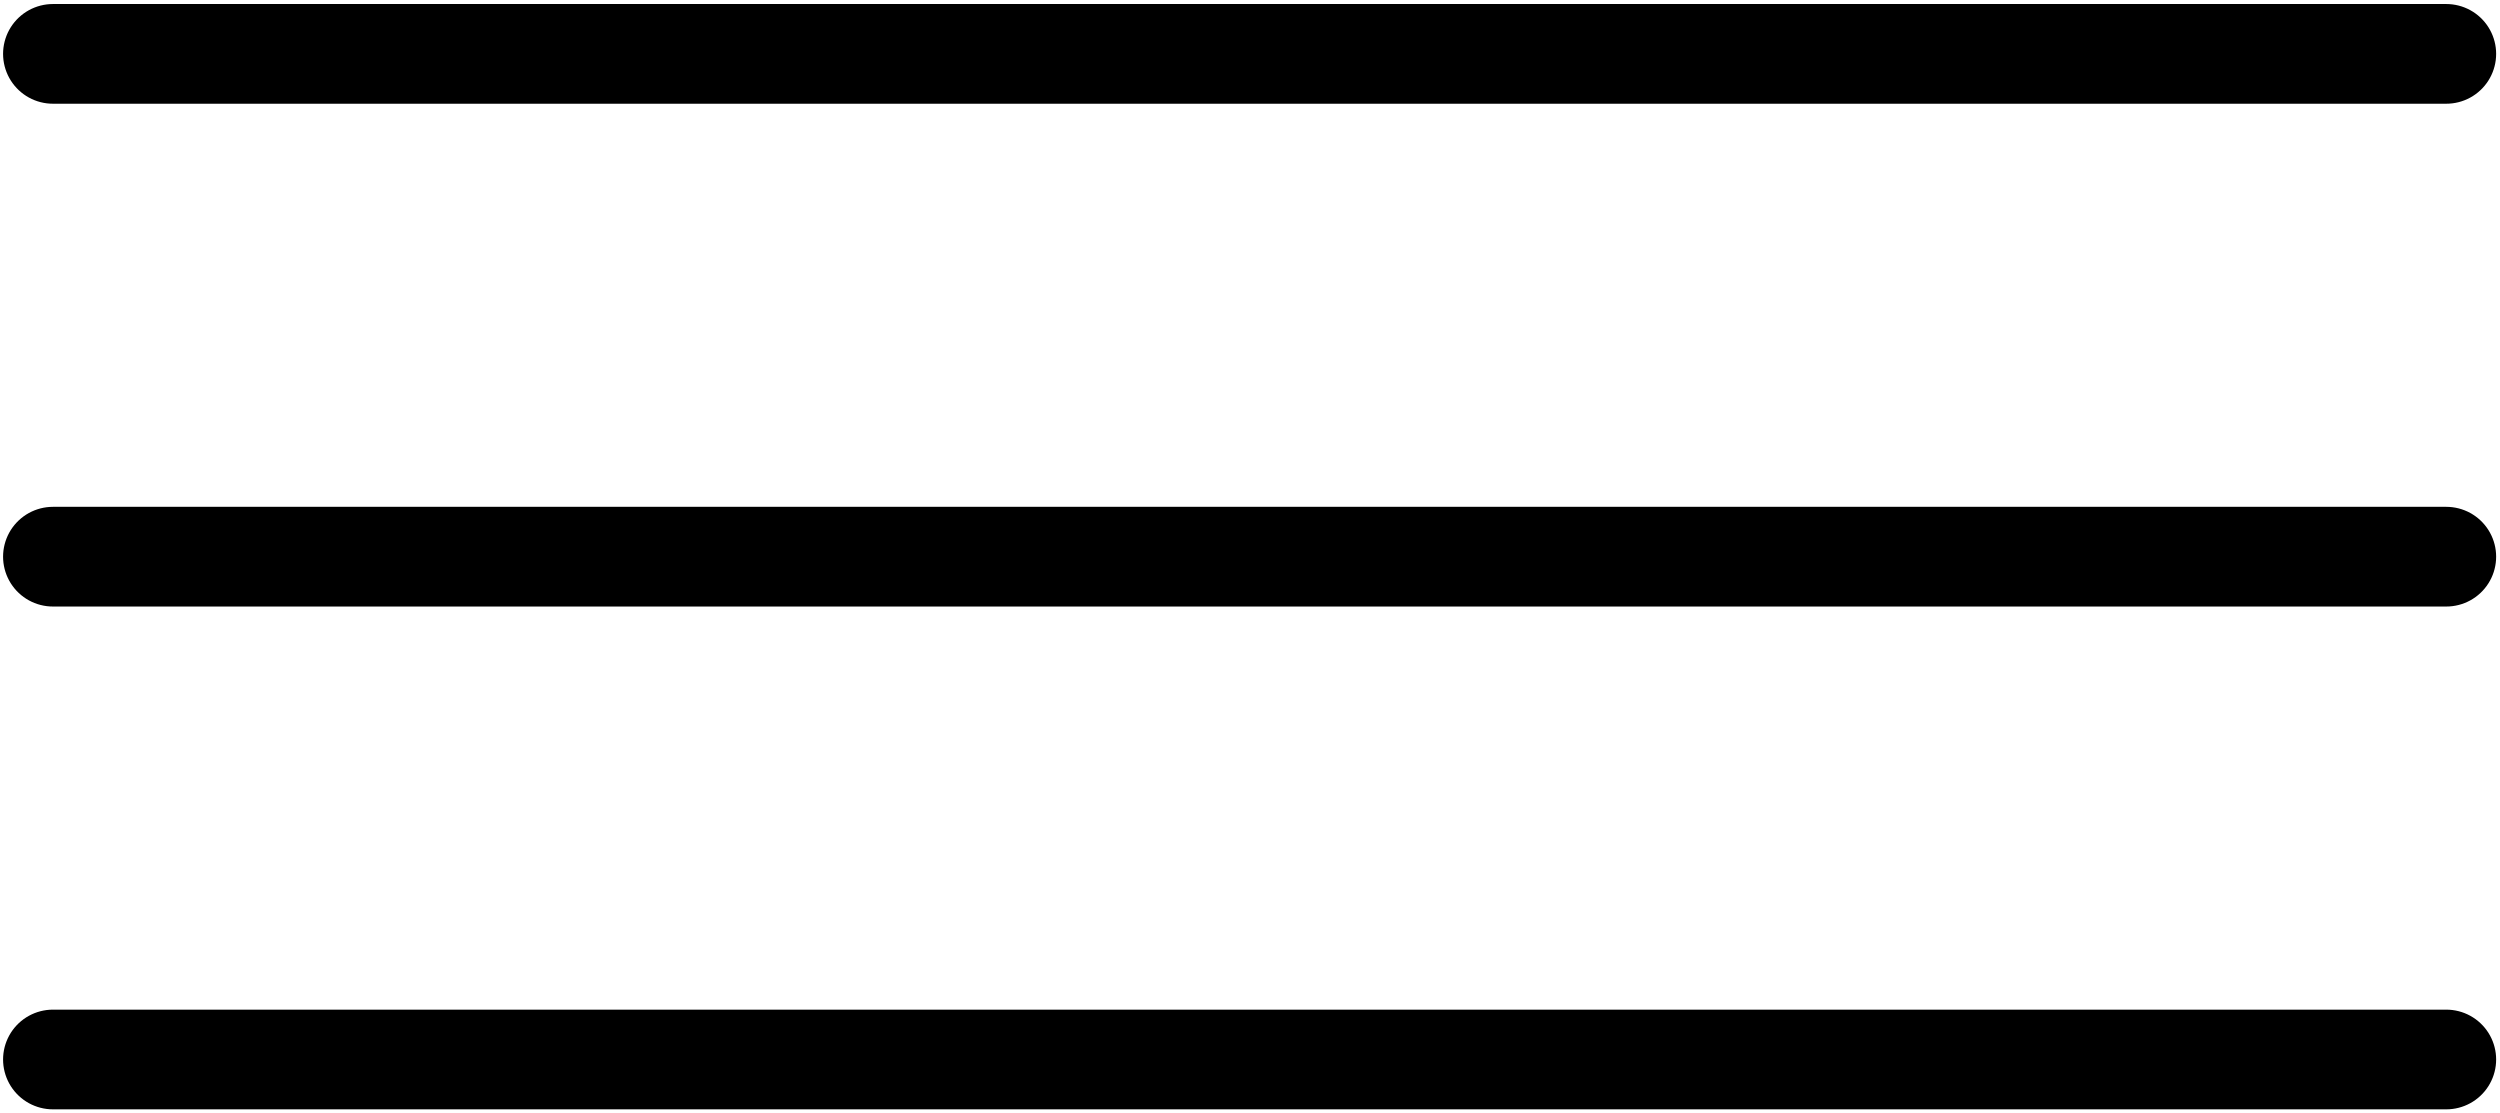
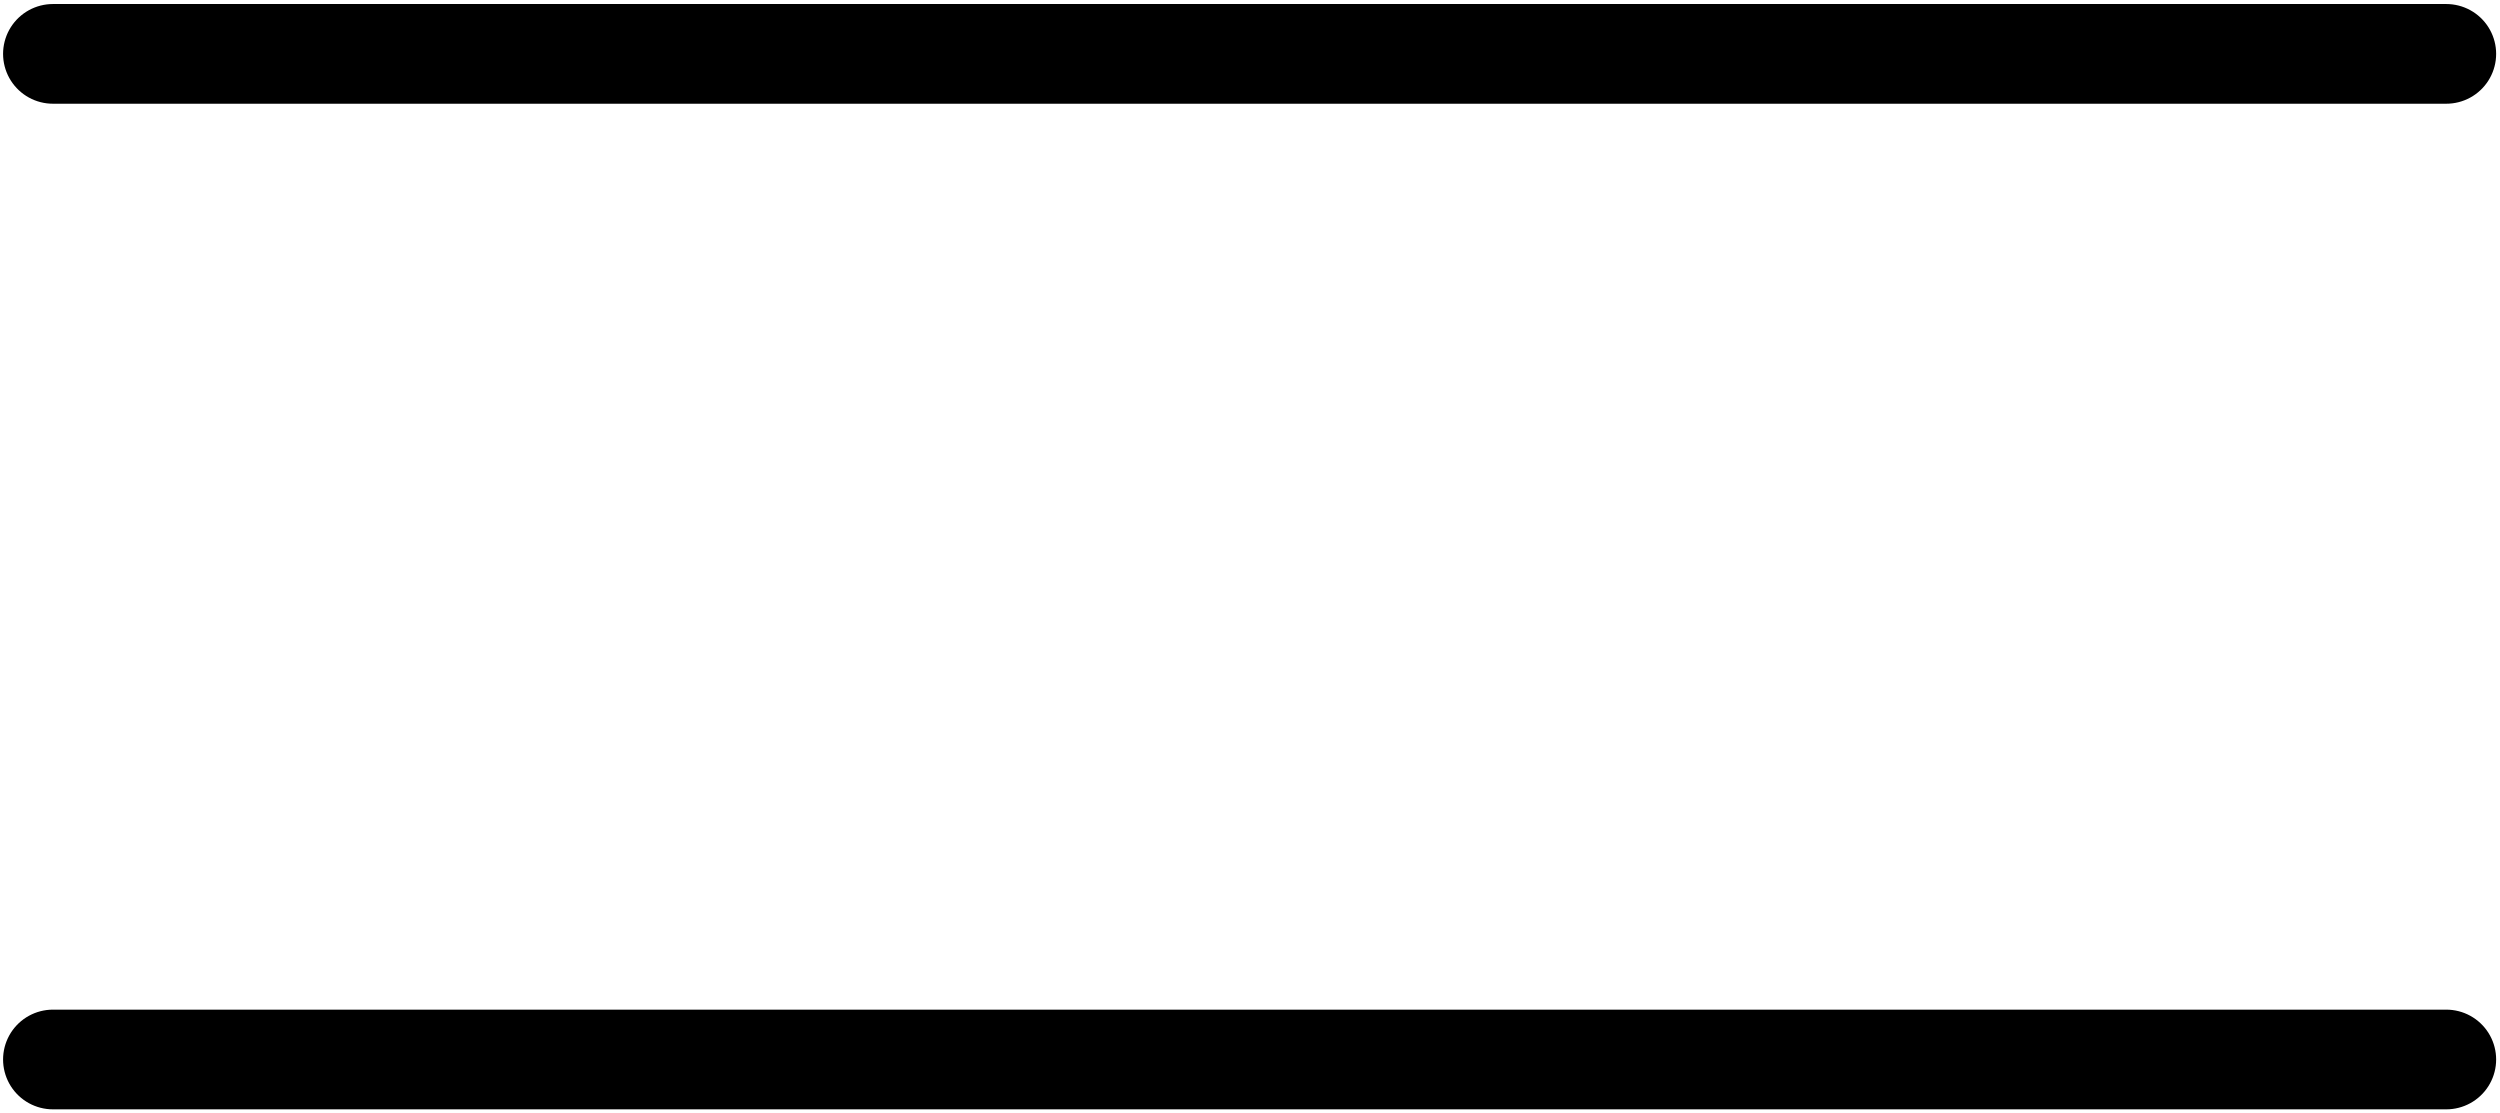
<svg xmlns="http://www.w3.org/2000/svg" width="494" height="220" viewBox="0 0 494 220" fill="none">
  <path d="M10.457 10.645L483.387 10.645" stroke="black" stroke-width="19.7" stroke-linecap="round" />
-   <path d="M10.457 110L483.387 110" stroke="black" stroke-width="19.7" stroke-linecap="round" />
  <path d="M10.457 209.355L483.387 209.355" stroke="black" stroke-width="19.7" stroke-linecap="round" />
</svg>